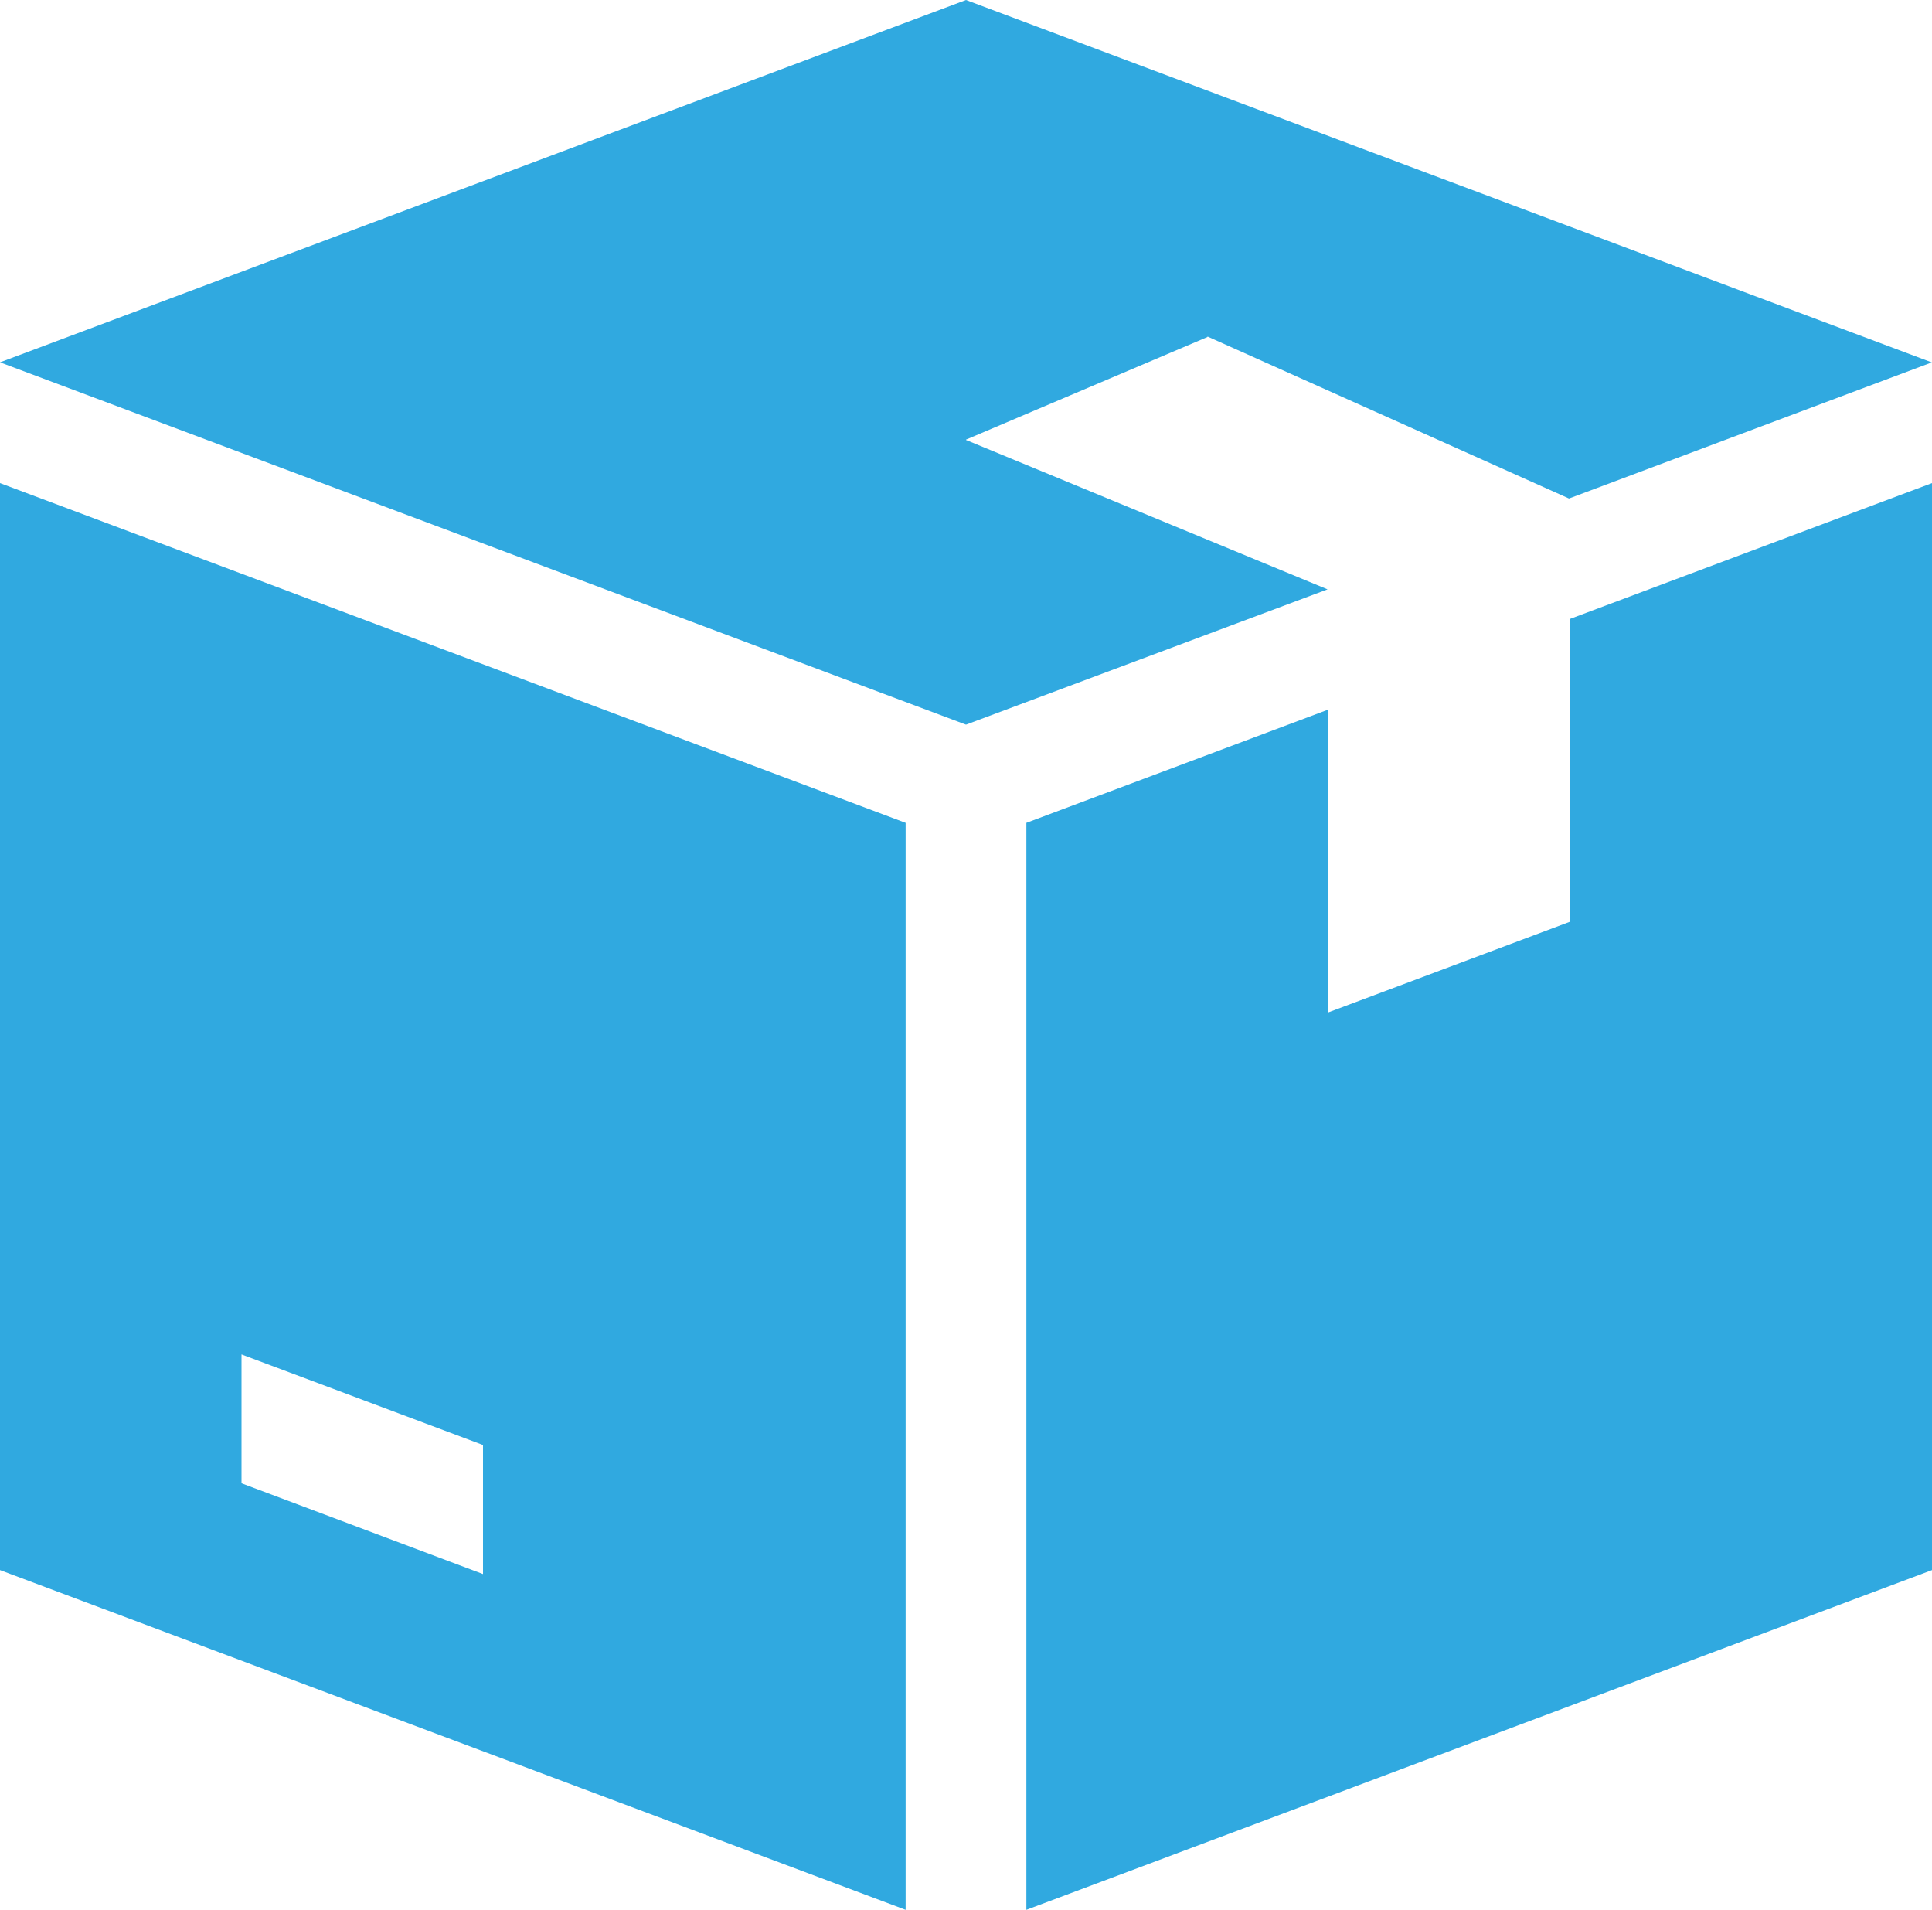
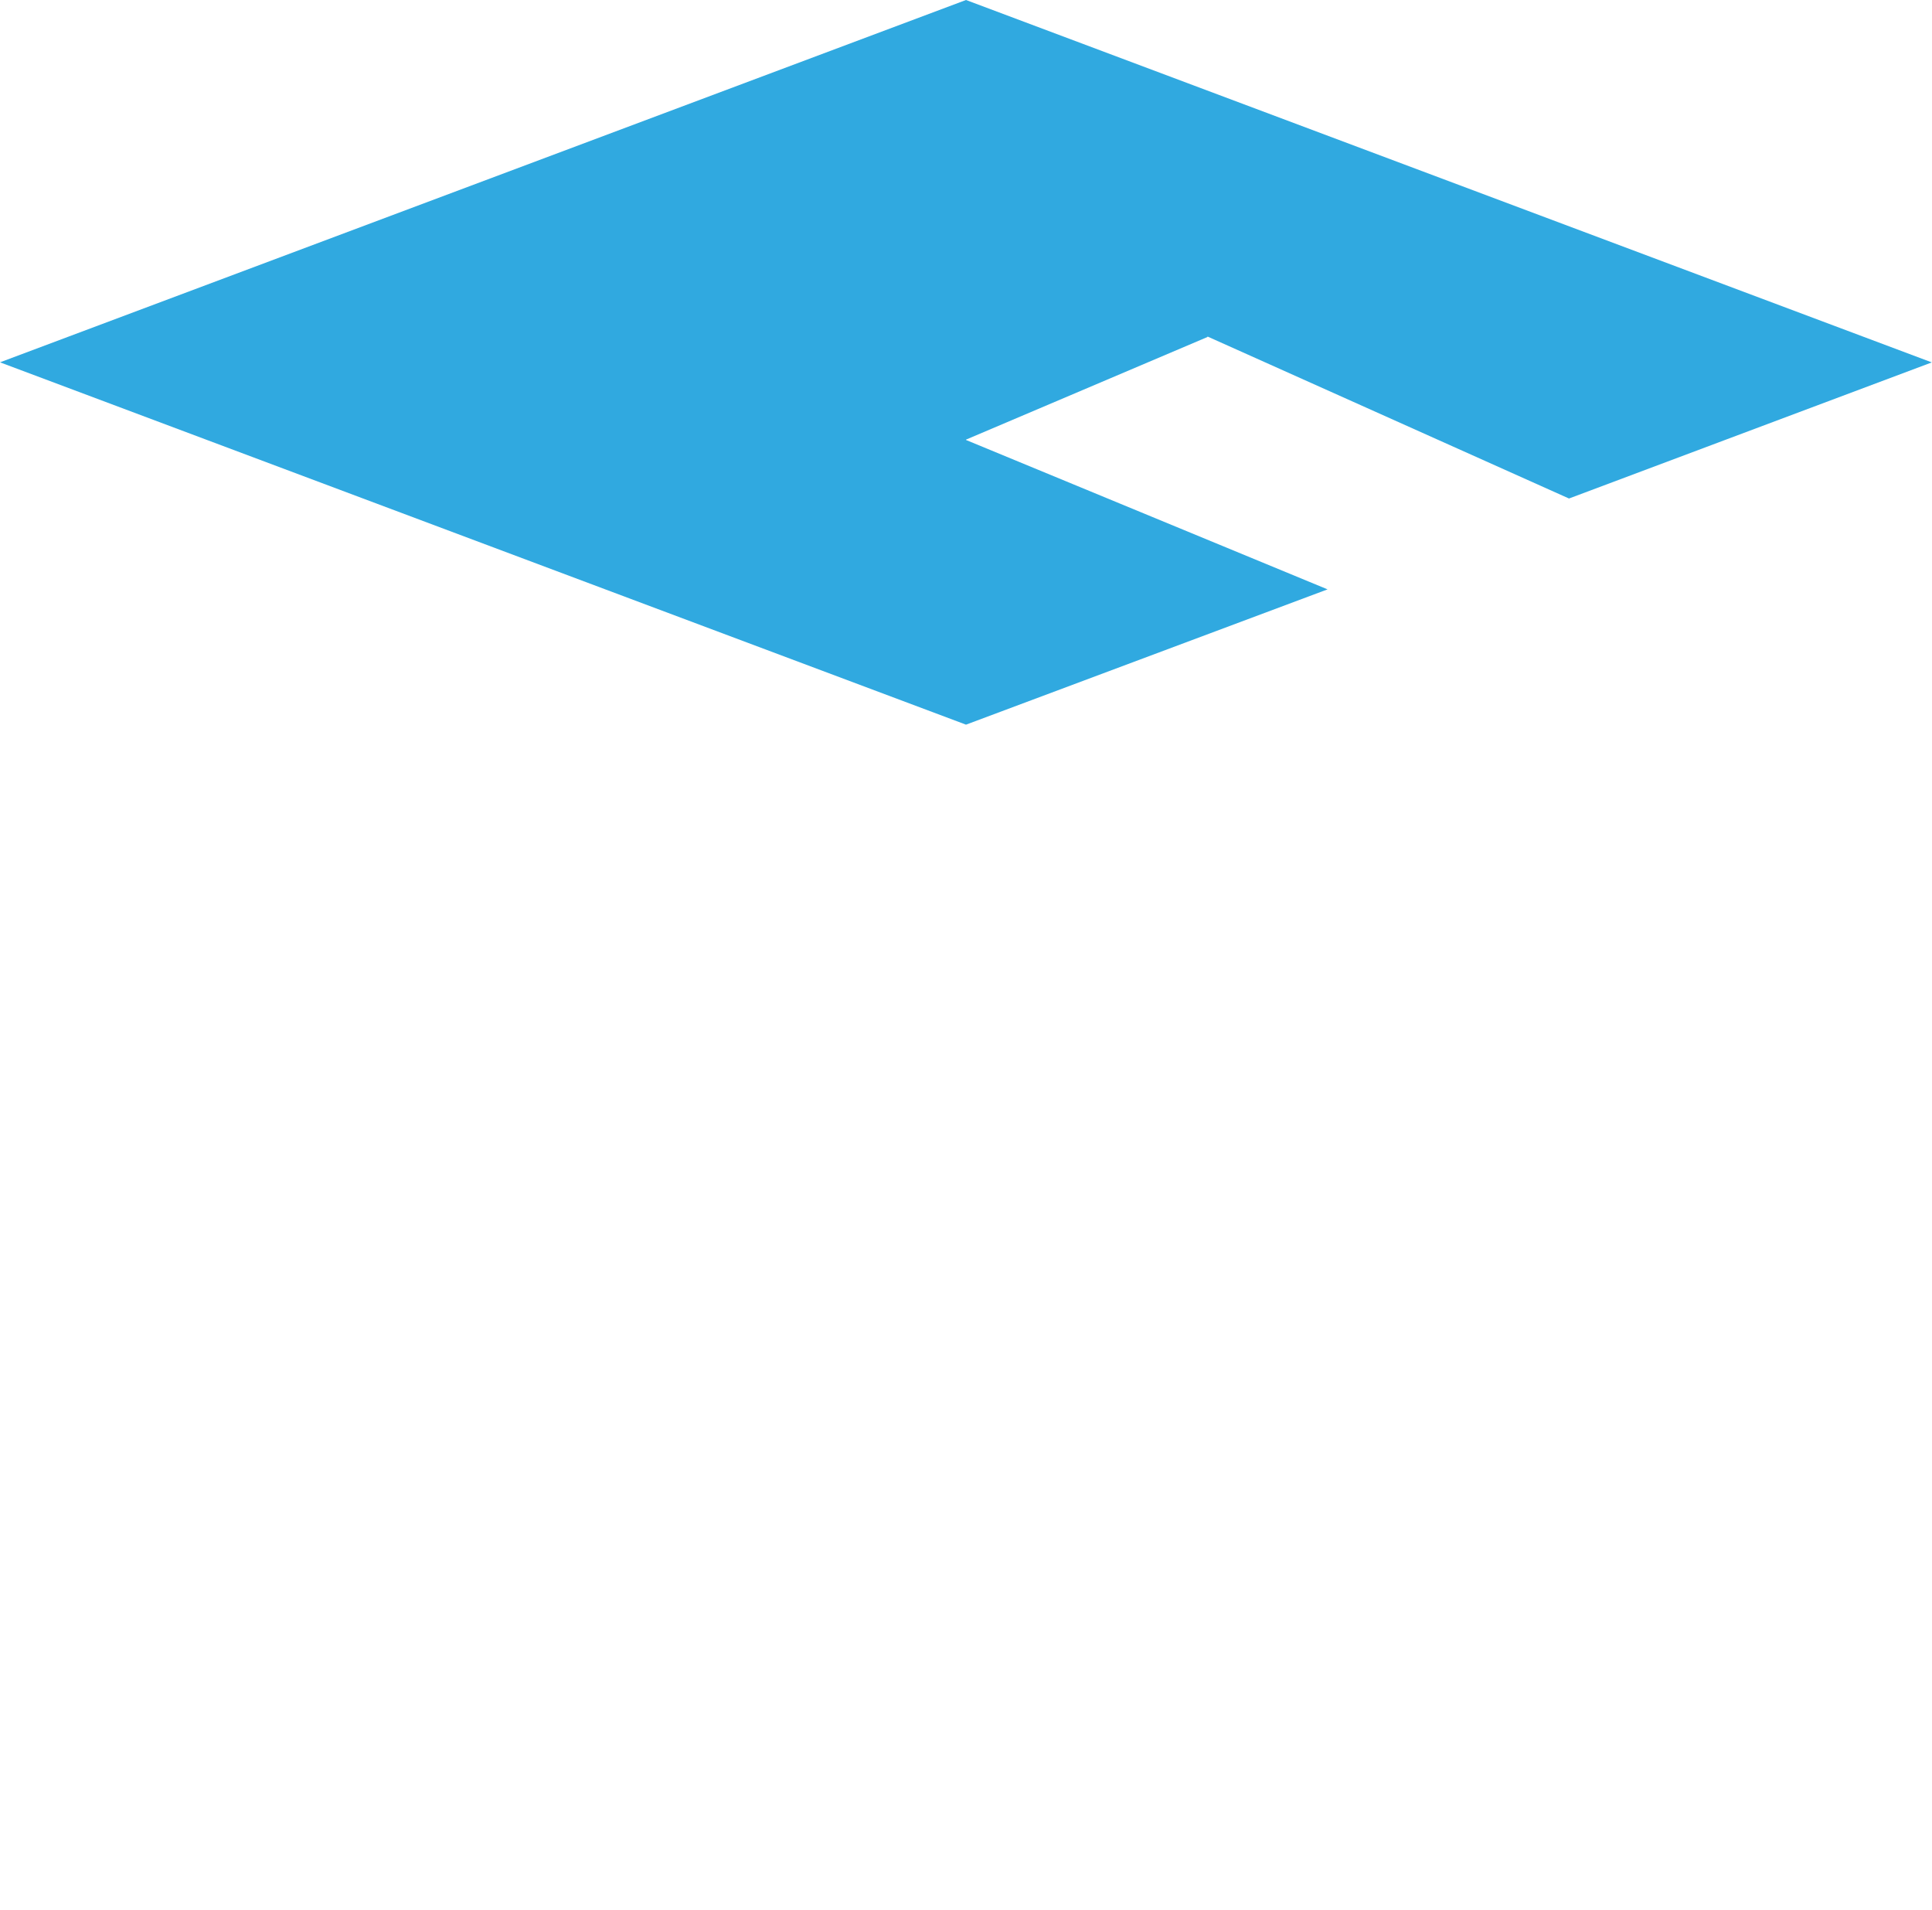
<svg xmlns="http://www.w3.org/2000/svg" width="28.224" height="27.895" viewBox="0 0 28.224 27.895">
  <g id="box_1_" data-name="box (1)" transform="translate(0 0)">
    <path id="Path_2185" data-name="Path 2185" d="M17.64,7.914V7.907l5.281,2.366,5.3-1.988L14.112,2.992,0,8.284l14.112,5.292L19.394,11.6,14.112,9.418V9.413Z" transform="translate(0 -2.992)" fill="#30a9e0" />
-     <path id="Path_2186" data-name="Path 2186" d="M0,130.992v15.876l13.23,4.962V135.954Zm7.056,15.934L3.528,145.6v-1.882l3.528,1.323Z" transform="translate(0 -123.936)" fill="#30a9e0" />
-     <path id="Path_2187" data-name="Path 2187" d="M279.938,132.977V137.4l-3.528,1.323V134.3L272,135.954V151.83l13.23-4.962V130.992Z" transform="translate(-257.006 -123.936)" fill="#30a9e0" />
  </g>
</svg>